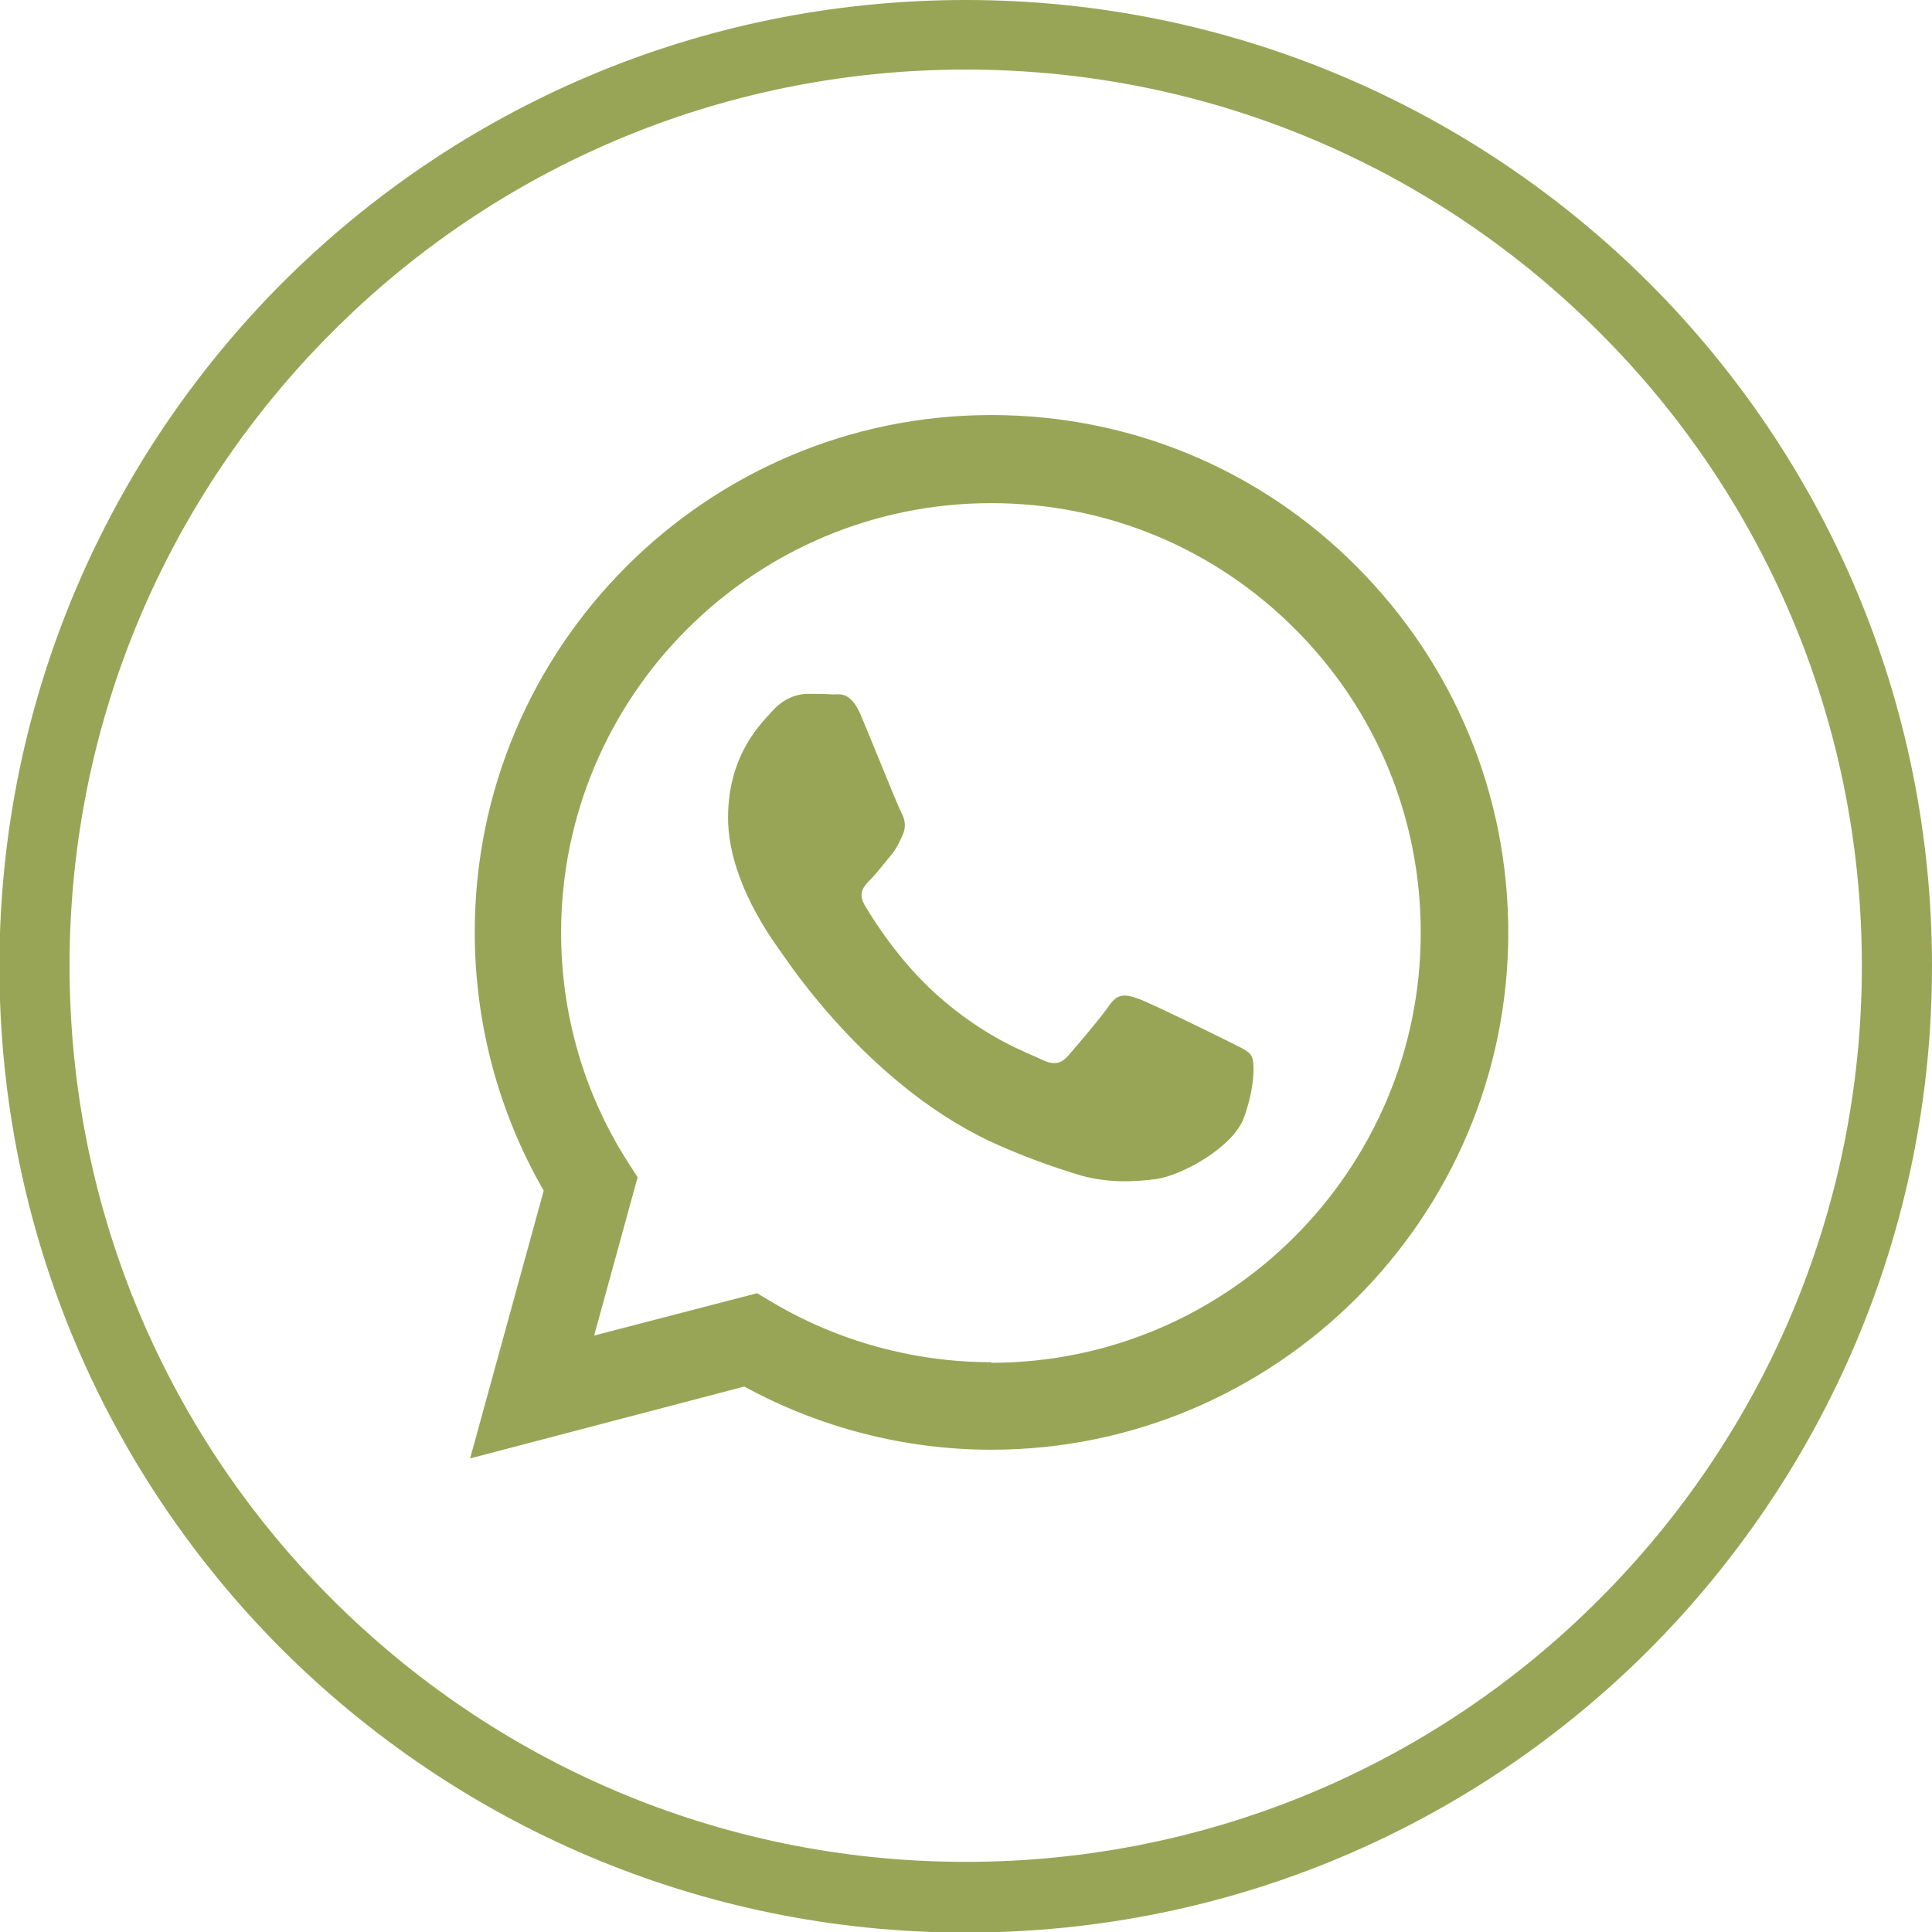
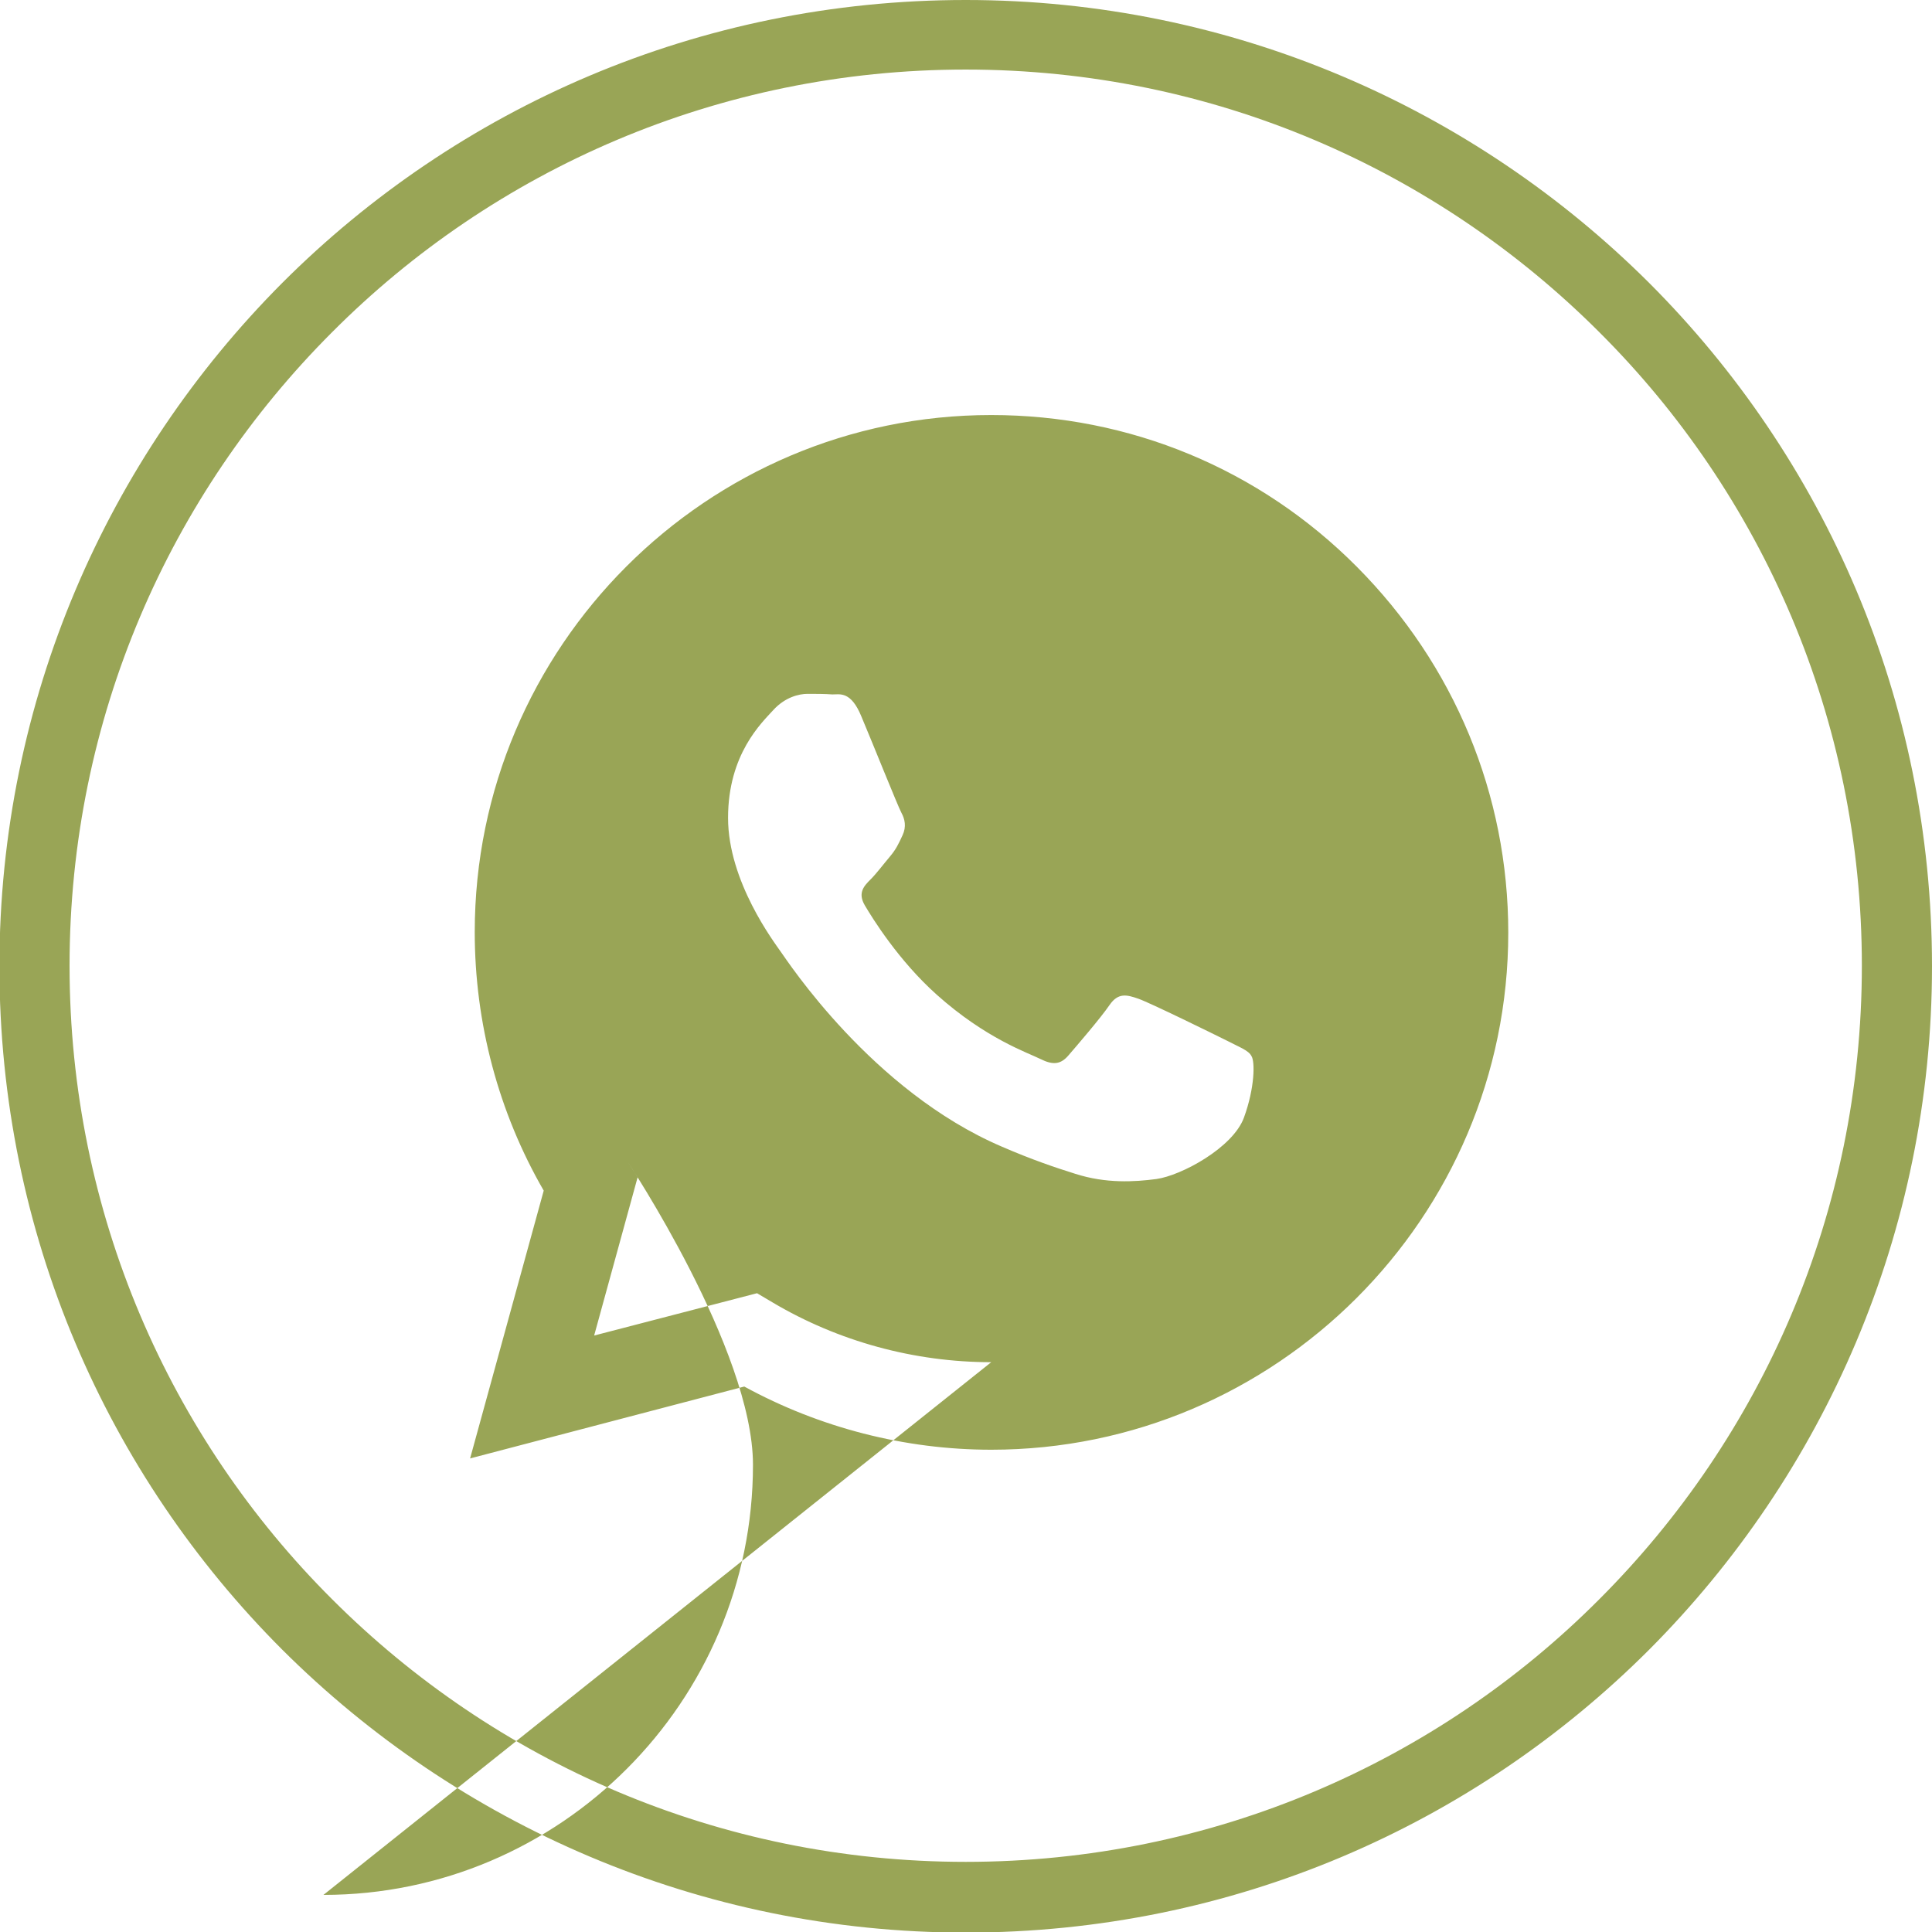
<svg xmlns="http://www.w3.org/2000/svg" xmlns:ns1="http://sodipodi.sourceforge.net/DTD/sodipodi-0.dtd" xmlns:ns2="http://www.inkscape.org/namespaces/inkscape" viewBox="0 0 3333 3333" shape-rendering="geometricPrecision" text-rendering="geometricPrecision" image-rendering="optimizeQuality" fill-rule="evenodd" clip-rule="evenodd" version="1.1" id="svg827" ns1:docname="whatsup zarnov.svg" ns2:version="1.1.2 (0a00cf5339, 2022-02-04)">
  <defs id="defs831" />
  <ns1:namedview id="namedview829" pagecolor="#ffffff" bordercolor="#666666" borderopacity="1.0" ns2:pageshadow="2" ns2:pageopacity="0.0" ns2:pagecheckerboard="0" showgrid="false" ns2:zoom="0.23462346" ns2:cx="198.1899" ns2:cy="1668.6311" ns2:window-width="1920" ns2:window-height="1016" ns2:window-x="0" ns2:window-y="0" ns2:window-maximized="1" ns2:current-layer="svg827" />
-   <path d="M2341 978c-168-169-392-262-631-262-491 0-891 400-891 892 0 157 41 311 119 446l-127 462 473-124c130 71 277 109 426 109 491 0 892-400 892-892 0-238-93-462-261-631zM1666 0c460 0 877 187 1179 488 302 302 488 718 488 1179 0 460-187 877-488 1179-302 302-718 488-1179 488-460 0-877-187-1179-488C185 2544-1 2128-1 1667c0-460 187-877 488-1179C789 186 1205 0 1666 0zm1093 573c-280-280-666-453-1093-453S852 293 573 573c-280 280-453 666-453 1093s173 814 453 1093c280 280 666 453 1093 453s814-173 1093-453c280-280 453-666 453-1093s-173-814-453-1093zM1710 2350c-133 0-264-36-377-103l-27-16-281 73 75-273-18-28c-75-118-114-254-114-394 0-409 333-741 742-741 198 0 384 77 524 217s217 326 217 524c0 409-333 742-741 742zm406-555c-22-11-132-65-152-72s-35-11-50 11-58 72-71 87-26 17-48 6-94-35-179-111c-66-59-111-132-124-154s-1-34 10-45c10-10 22-26 33-39s15-22 22-37 4-28-2-39-50-121-69-166c-18-44-37-38-50-38-13-1-28-1-43-1s-39 6-59 28-78 76-78 186 80 215 91 231c11 15 157 240 381 336 53 23 95 37 127 47 53 17 102 14 140 9 43-6 132-54 151-106s19-97 13-106c-5-10-20-15-43-27z" id="path825" style="fill:#99a556;fill-opacity:1" />
+   <path d="M2341 978c-168-169-392-262-631-262-491 0-891 400-891 892 0 157 41 311 119 446l-127 462 473-124c130 71 277 109 426 109 491 0 892-400 892-892 0-238-93-462-261-631zM1666 0c460 0 877 187 1179 488 302 302 488 718 488 1179 0 460-187 877-488 1179-302 302-718 488-1179 488-460 0-877-187-1179-488C185 2544-1 2128-1 1667c0-460 187-877 488-1179C789 186 1205 0 1666 0zm1093 573c-280-280-666-453-1093-453S852 293 573 573c-280 280-453 666-453 1093s173 814 453 1093c280 280 666 453 1093 453s814-173 1093-453c280-280 453-666 453-1093s-173-814-453-1093zM1710 2350c-133 0-264-36-377-103l-27-16-281 73 75-273-18-28s217 326 217 524c0 409-333 742-741 742zm406-555c-22-11-132-65-152-72s-35-11-50 11-58 72-71 87-26 17-48 6-94-35-179-111c-66-59-111-132-124-154s-1-34 10-45c10-10 22-26 33-39s15-22 22-37 4-28-2-39-50-121-69-166c-18-44-37-38-50-38-13-1-28-1-43-1s-39 6-59 28-78 76-78 186 80 215 91 231c11 15 157 240 381 336 53 23 95 37 127 47 53 17 102 14 140 9 43-6 132-54 151-106s19-97 13-106c-5-10-20-15-43-27z" id="path825" style="fill:#99a556;fill-opacity:1" />
</svg>